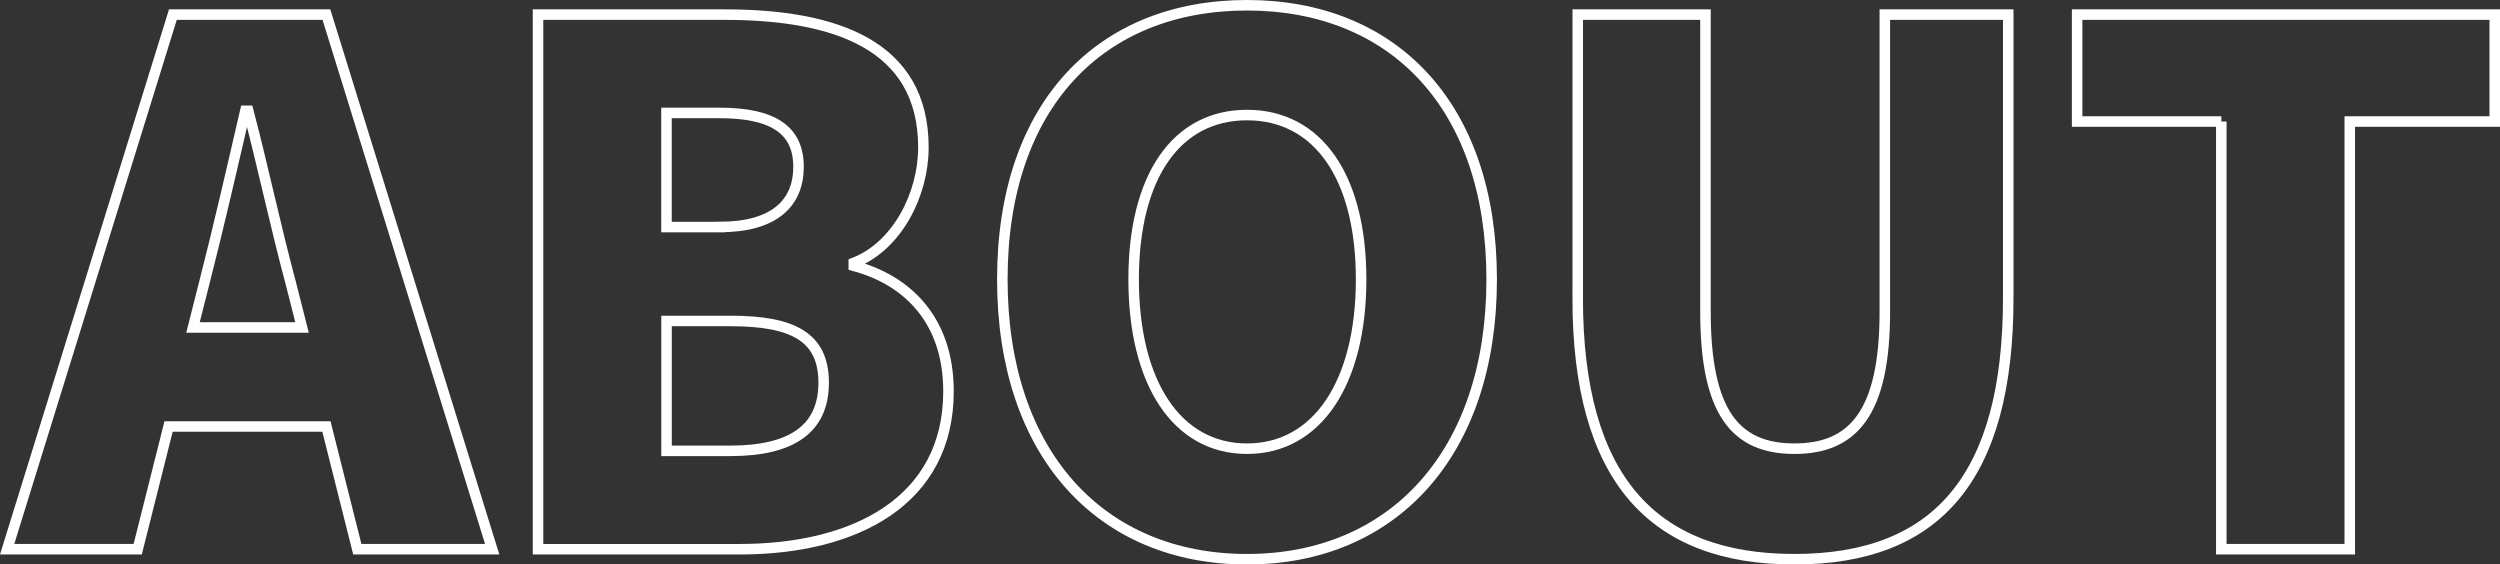
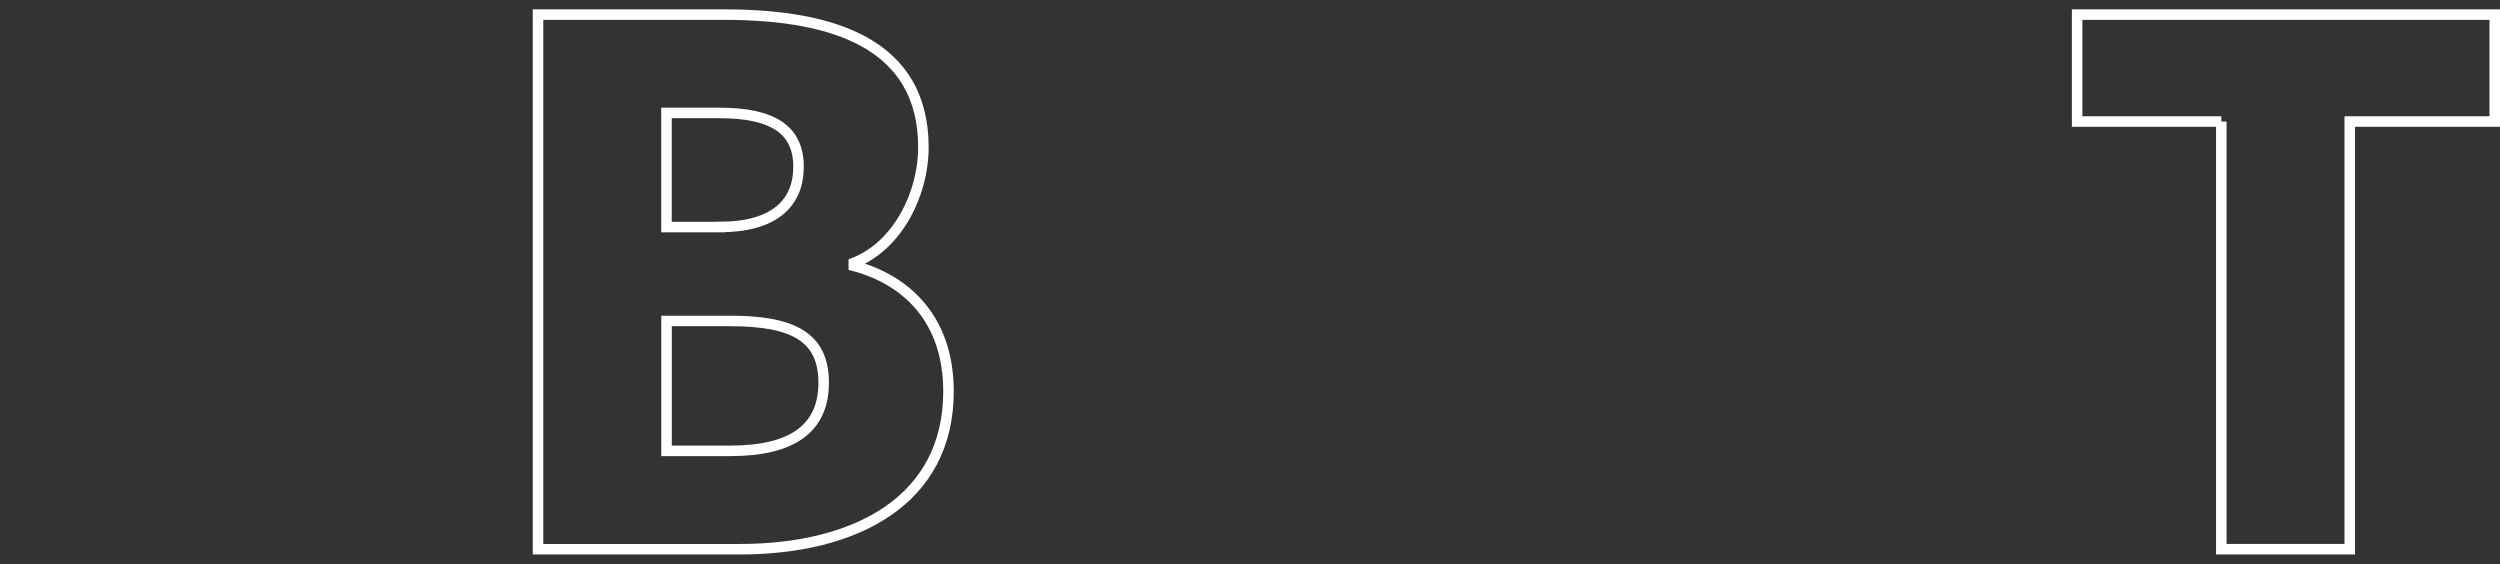
<svg xmlns="http://www.w3.org/2000/svg" id="_圖層_2" viewBox="0 0 475.44 107.35">
  <rect x="0" y="0" width="475.44" height="107.35" fill="#333333" stroke="none" />
  <defs>
    <style>.cls-1{fill:none;stroke:#fff;stroke-miterlimit:10;stroke-width:2px;}</style>
  </defs>
  <g id="_圖層_2-2">
    <g id="text">
      <g>
-         <path class="cls-1" d="m32.88,2.78h29.2l31.52,101.66h-25.65l-5.87-23.33h-30.02l-5.87,23.33H1.36L32.88,2.78Zm3.82,59.5h20.74l-2.18-8.6c-2.73-10.1-5.32-22.24-8.05-32.61h-.55c-2.46,10.64-5.19,22.52-7.78,32.61,0,0-2.18,8.6-2.18,8.6Z" />
        <path class="cls-1" d="m102.33,2.78h35.48c21.01,0,37.8,5.73,37.8,25.25,0,9.01-5.05,18.83-13.24,21.97v.55c10.23,2.73,18.01,10.37,18.01,23.88,0,20.74-17.6,30.02-39.71,30.02h-38.35V2.78h.01Zm34.52,40.39c10.37,0,15.01-4.5,15.01-11.46s-4.78-10.23-15.01-10.23h-10.1v21.7h10.1Zm2.05,42.57c11.74,0,17.74-4.23,17.74-12.96s-5.87-11.74-17.74-11.74h-12.14v24.7h12.14Z" />
-         <path class="cls-1" d="m190.62,53.13c0-33.3,18.83-52.13,46.53-52.13s46.53,18.97,46.53,52.13-18.83,53.22-46.53,53.22-46.53-19.92-46.53-53.22h0Zm68.23,0c0-19.65-8.32-31.25-21.7-31.25s-21.56,11.6-21.56,31.25,8.19,32.2,21.56,32.2,21.7-12.55,21.7-32.2Z" />
-         <path class="cls-1" d="m300.05,56.68V2.78h24.29v56.49c0,19.24,5.73,26.06,16.92,26.06s17.19-6.82,17.19-26.06V2.78h23.47v53.9c0,34.25-13.65,49.67-40.67,49.67s-41.21-15.42-41.21-49.67h0Z" />
        <path class="cls-1" d="m422.45,23.11h-27.43V2.78h79.42v20.33h-27.57v81.33h-24.43V23.11h0Z" />
      </g>
    </g>
  </g>
</svg>